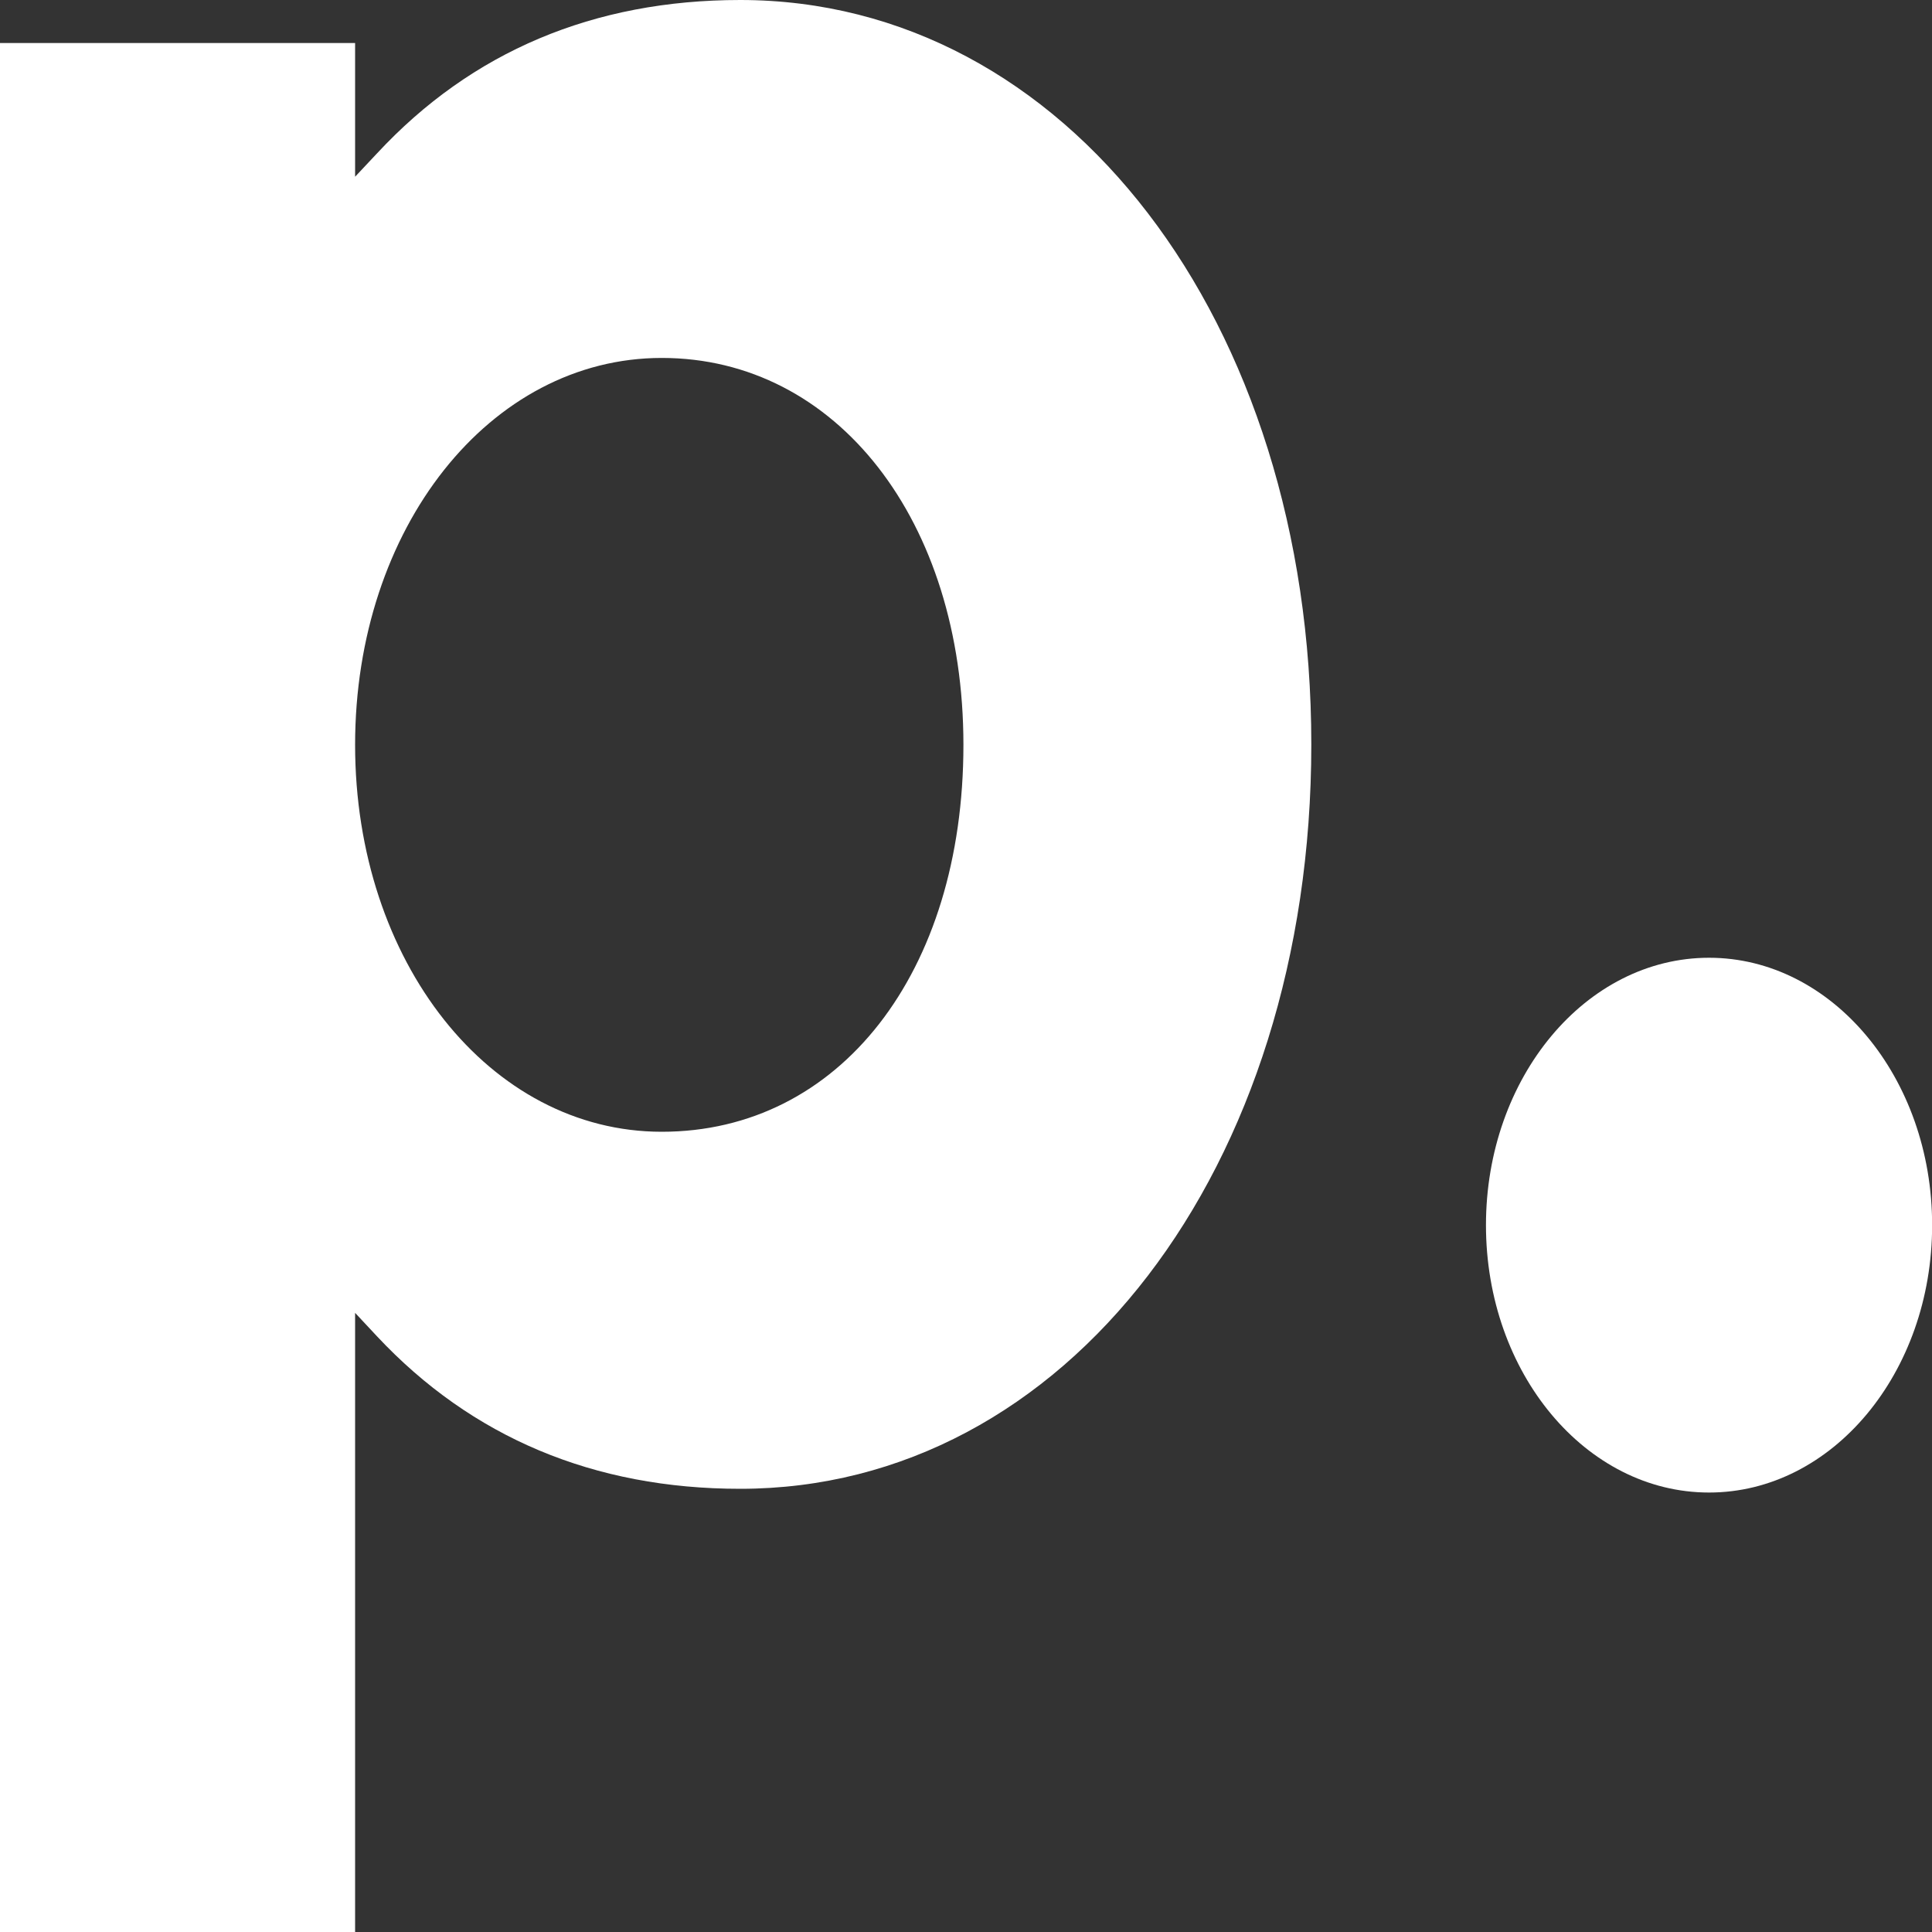
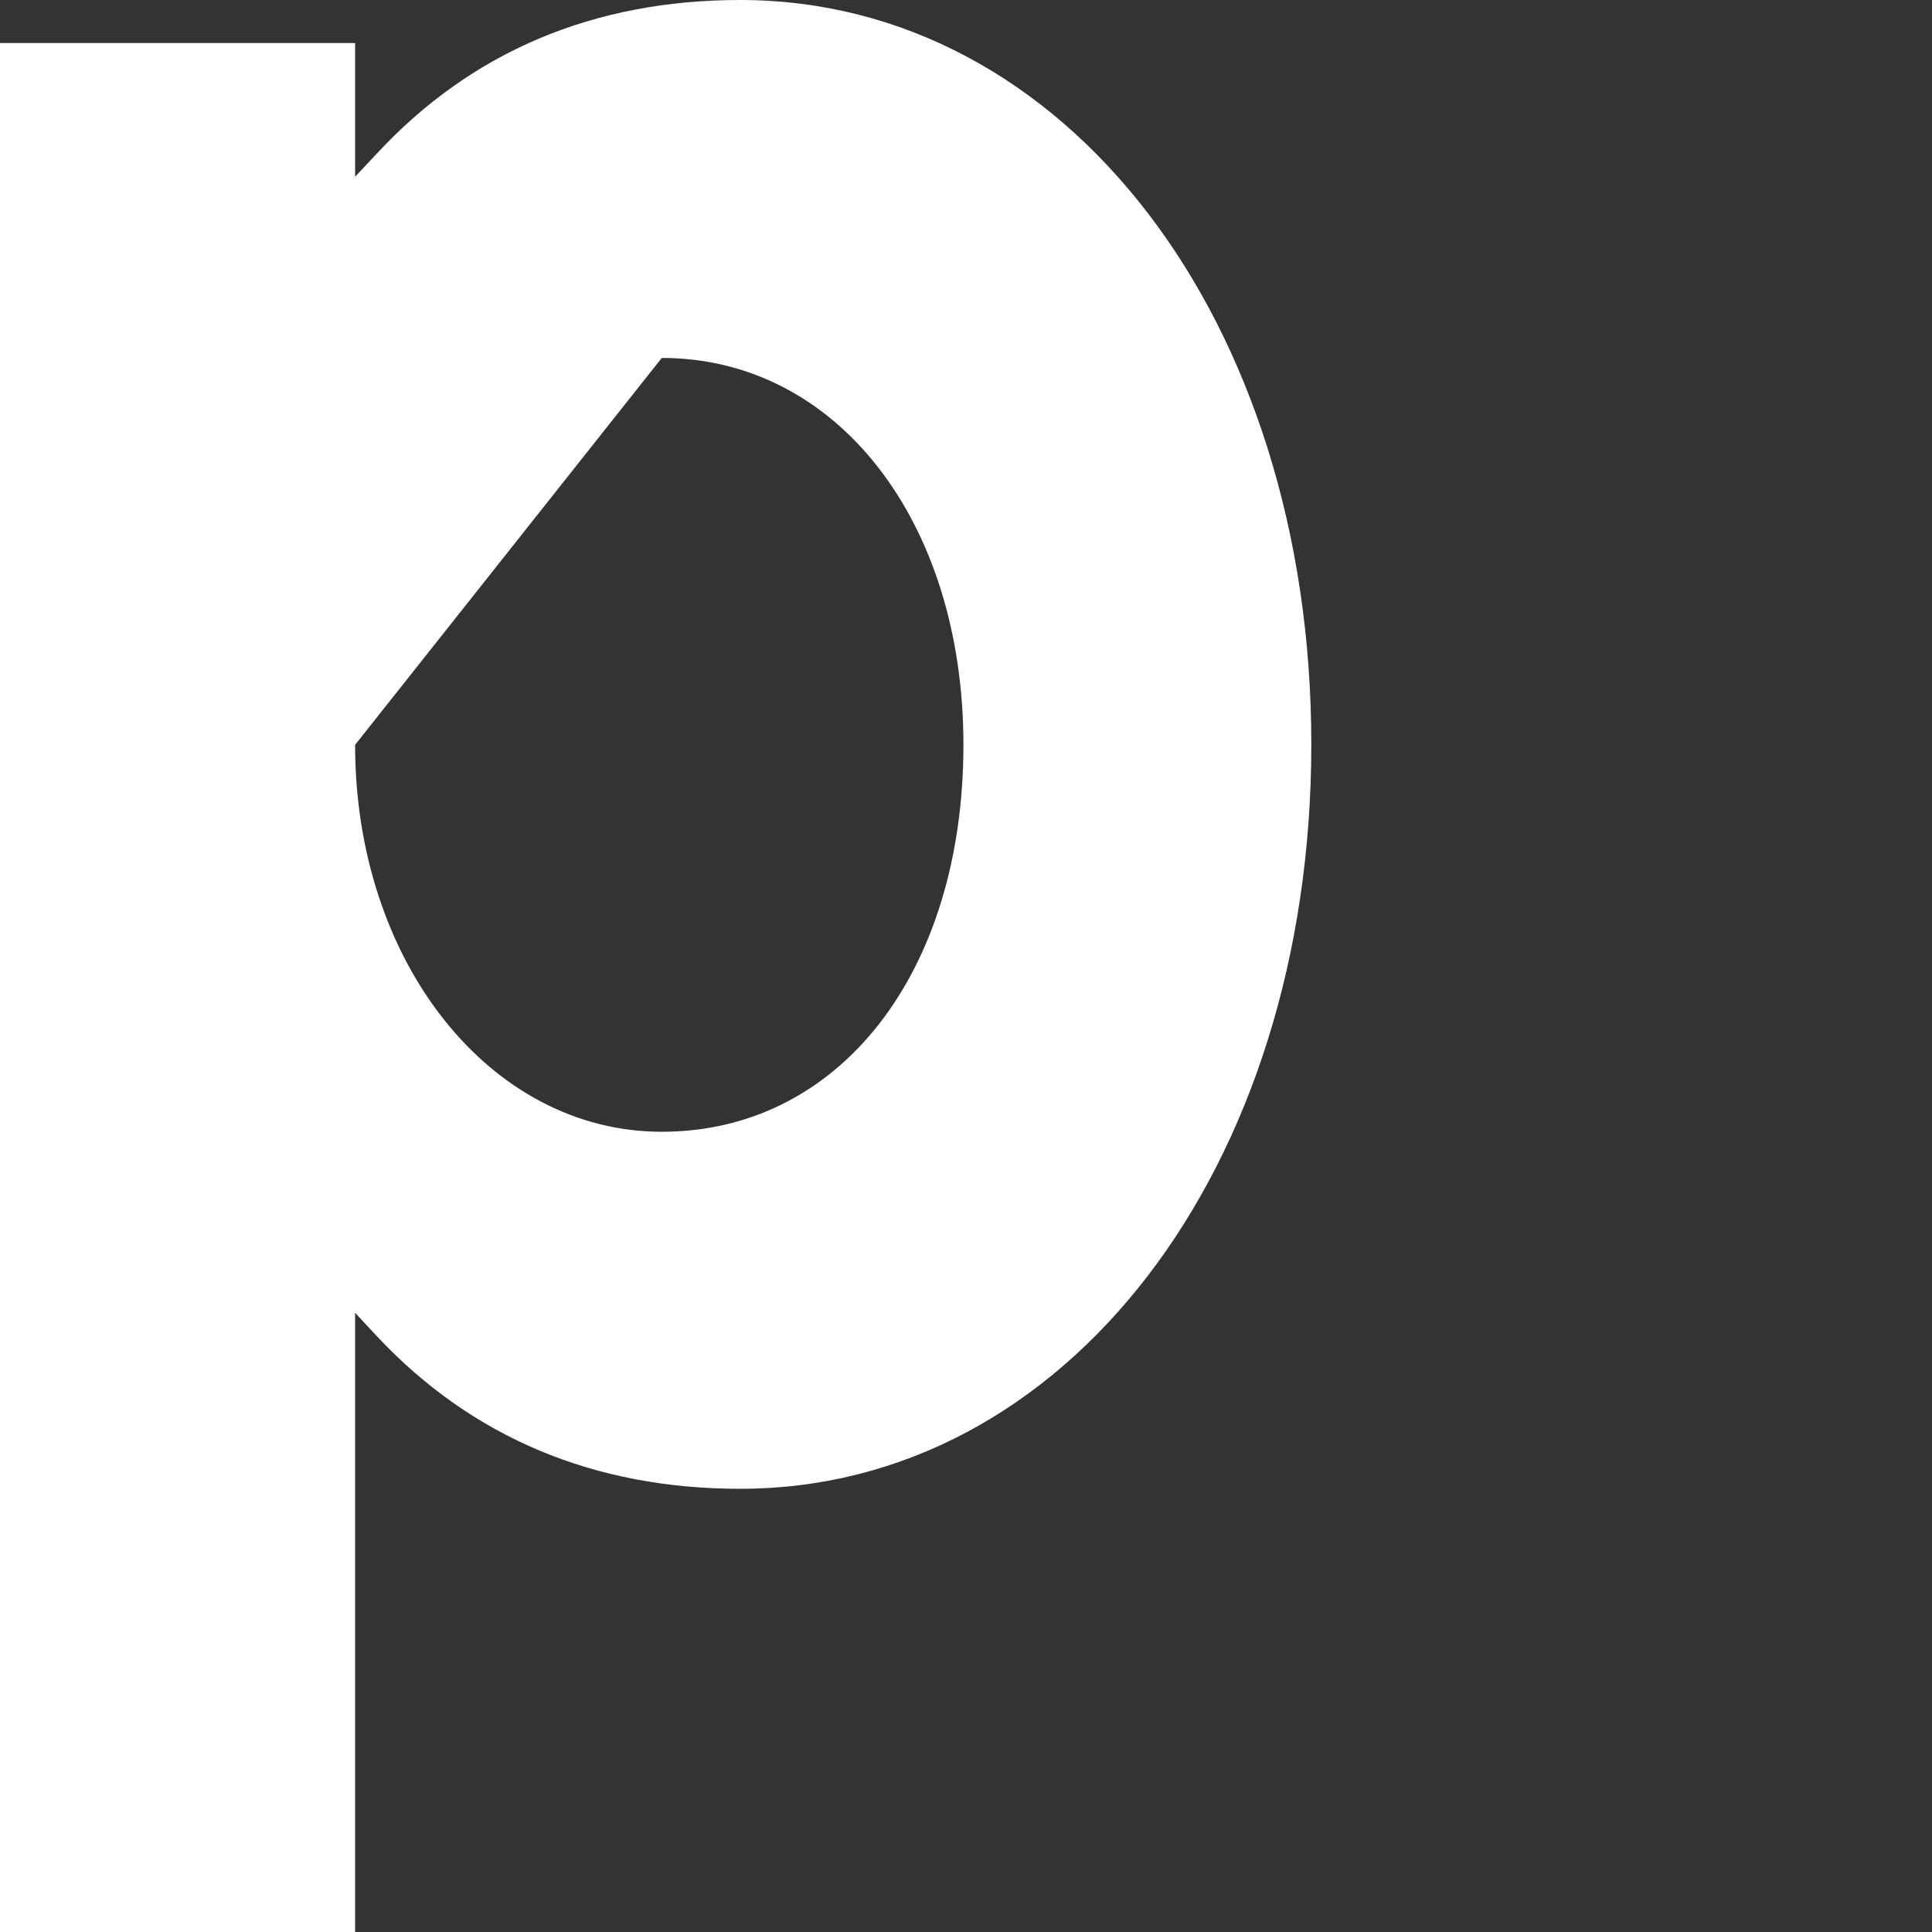
<svg xmlns="http://www.w3.org/2000/svg" fill="none" viewBox="0 0 15 15" height="15" width="15">
  <rect x="0" y="0" width="15" height="15" fill="#333333" stroke="none" />
-   <path fill="white" d="M5.747 11.559C8.274 11.559 10.181 9.075 10.181 5.78C10.181 2.485 8.274 0 5.747 0C4.61 0 3.662 0.4 2.928 1.19L2.757 1.372V0.334H0V15H2.757V10.193L2.926 10.374C3.662 11.16 4.611 11.559 5.747 11.559ZM5.138 2.779C6.495 2.779 7.48 4.043 7.48 5.783C7.48 7.553 6.517 8.787 5.138 8.787C3.803 8.787 2.757 7.466 2.757 5.783C2.757 4.1 3.803 2.779 5.138 2.779Z" />
-   <path fill="white" d="M13.269 11.588C14.225 11.588 15.001 10.659 15.001 9.512C15.001 8.366 14.225 7.436 13.269 7.436C12.312 7.436 11.537 8.366 11.537 9.512C11.537 10.659 12.312 11.588 13.269 11.588Z" />
+   <path fill="white" d="M5.747 11.559C8.274 11.559 10.181 9.075 10.181 5.78C10.181 2.485 8.274 0 5.747 0C4.61 0 3.662 0.4 2.928 1.19L2.757 1.372V0.334H0V15H2.757V10.193L2.926 10.374C3.662 11.16 4.611 11.559 5.747 11.559ZM5.138 2.779C6.495 2.779 7.48 4.043 7.48 5.783C7.48 7.553 6.517 8.787 5.138 8.787C3.803 8.787 2.757 7.466 2.757 5.783Z" />
</svg>